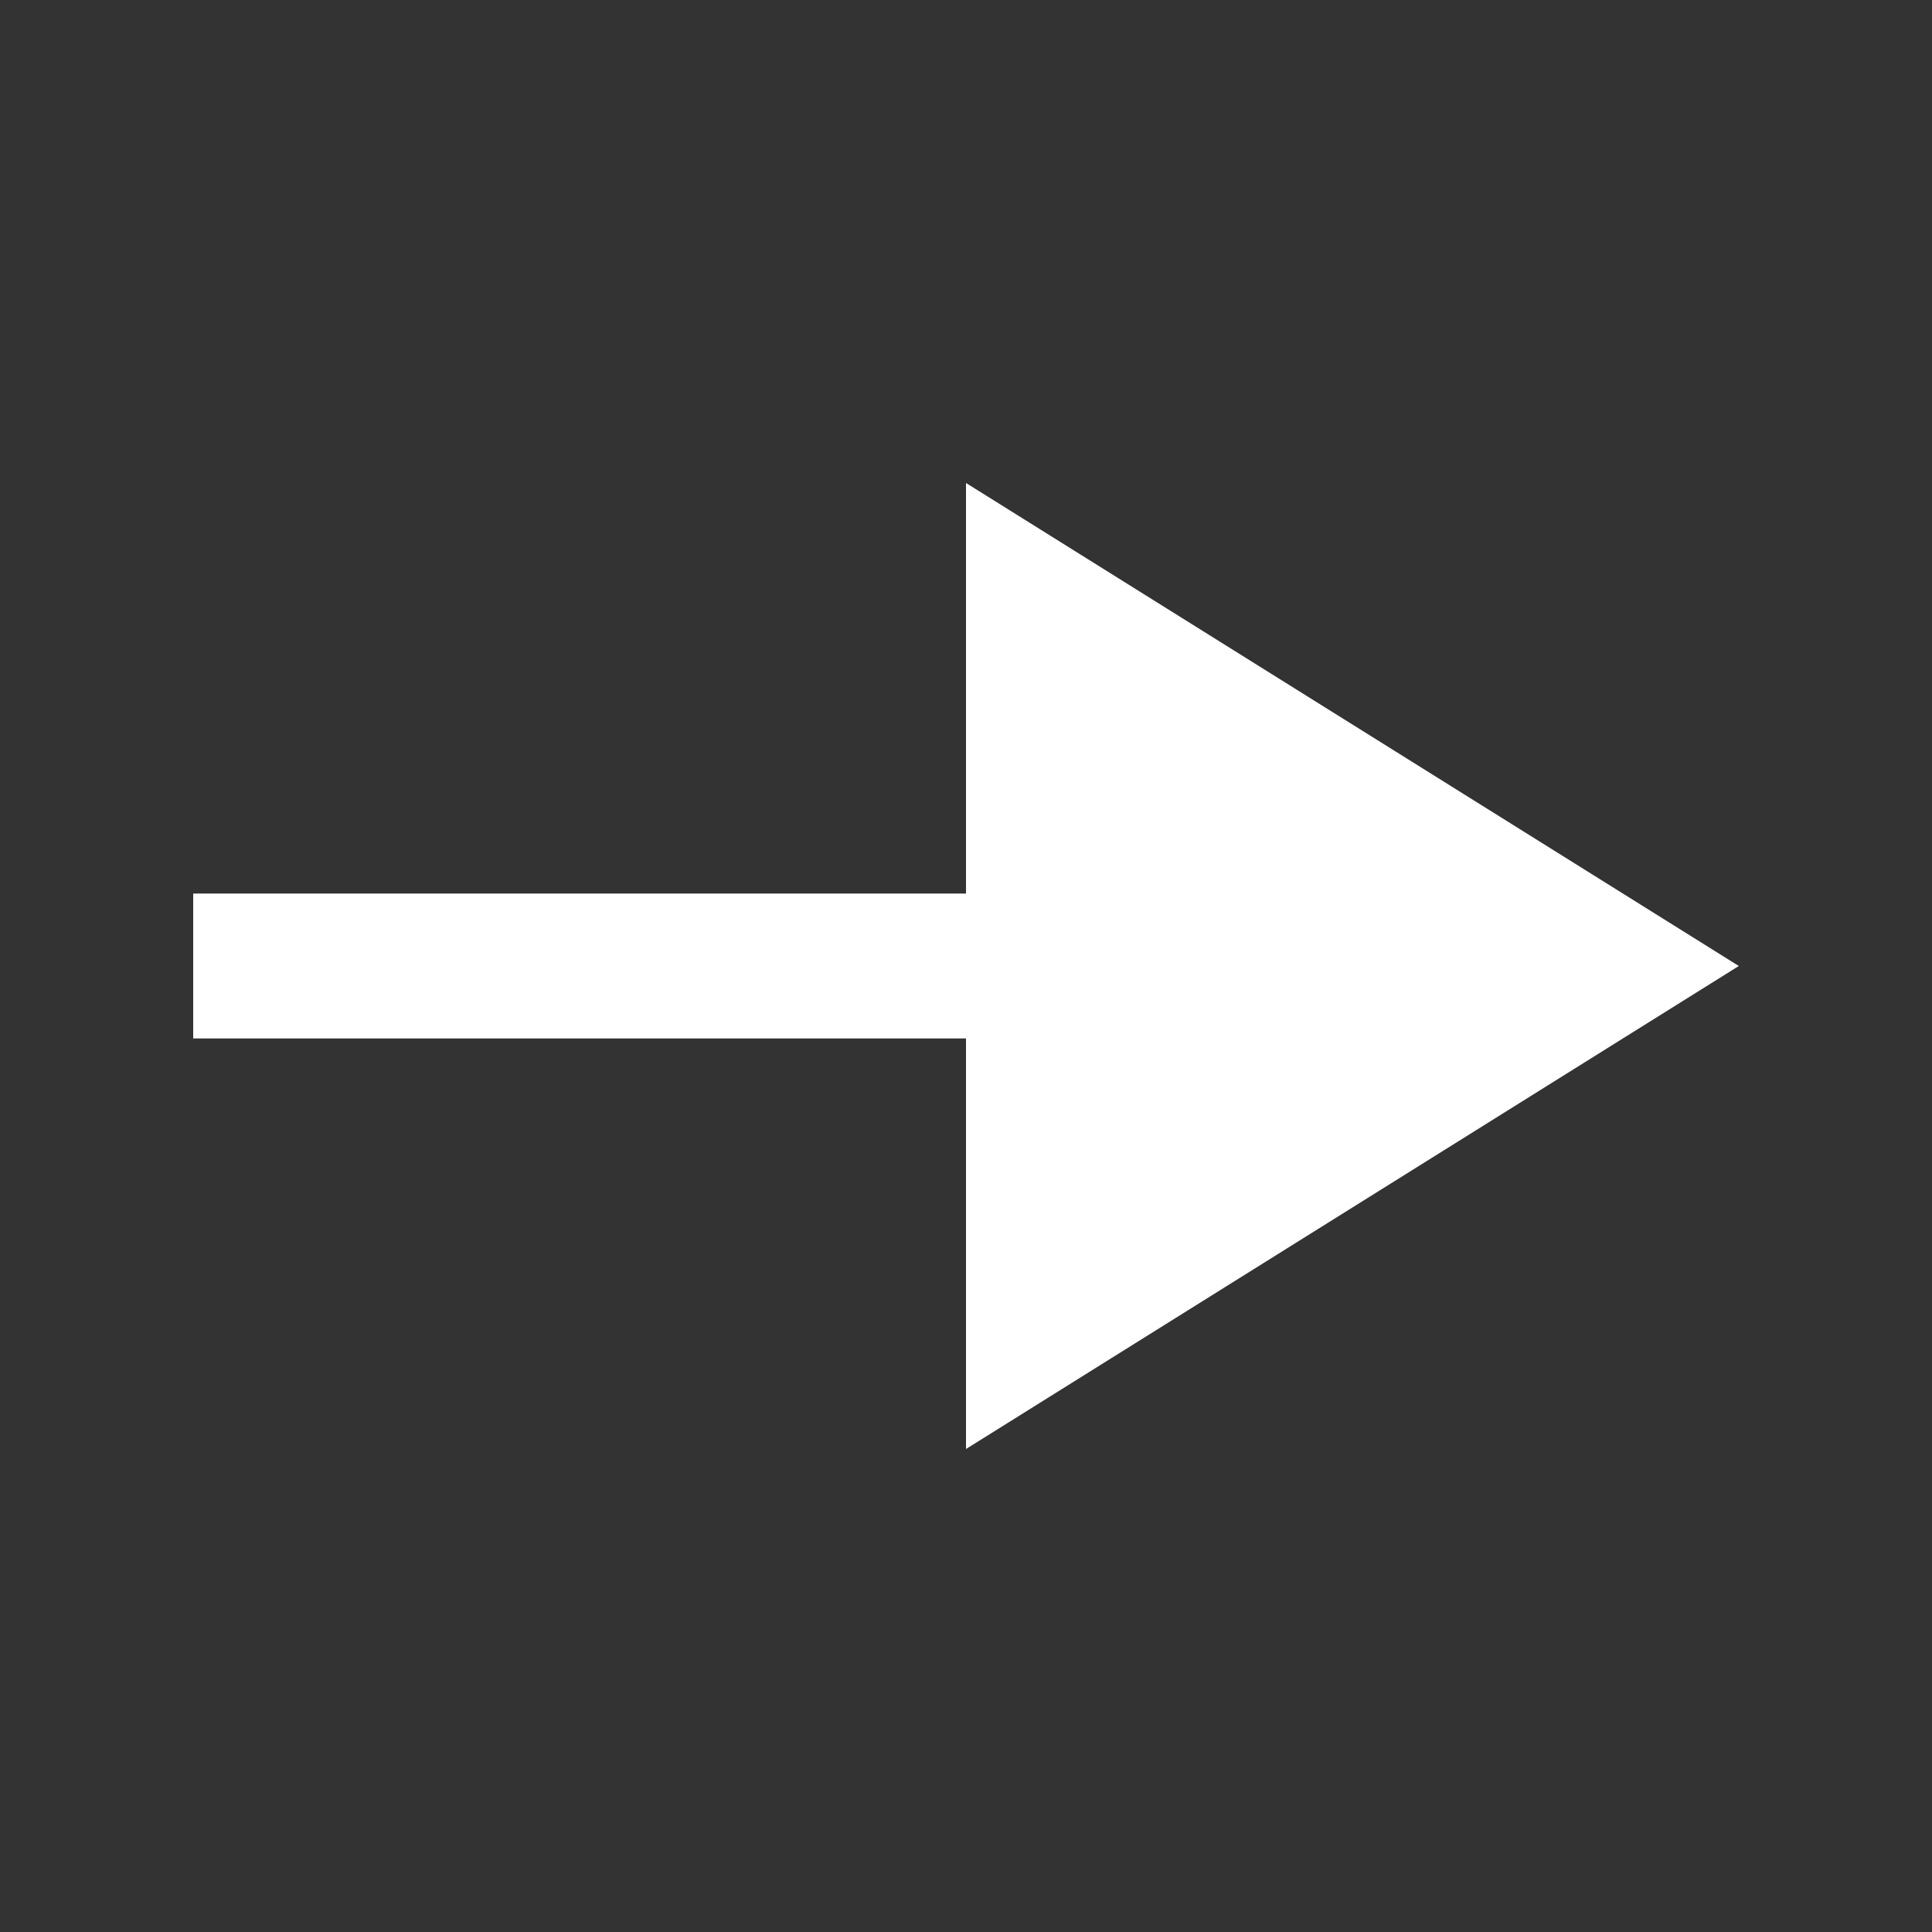
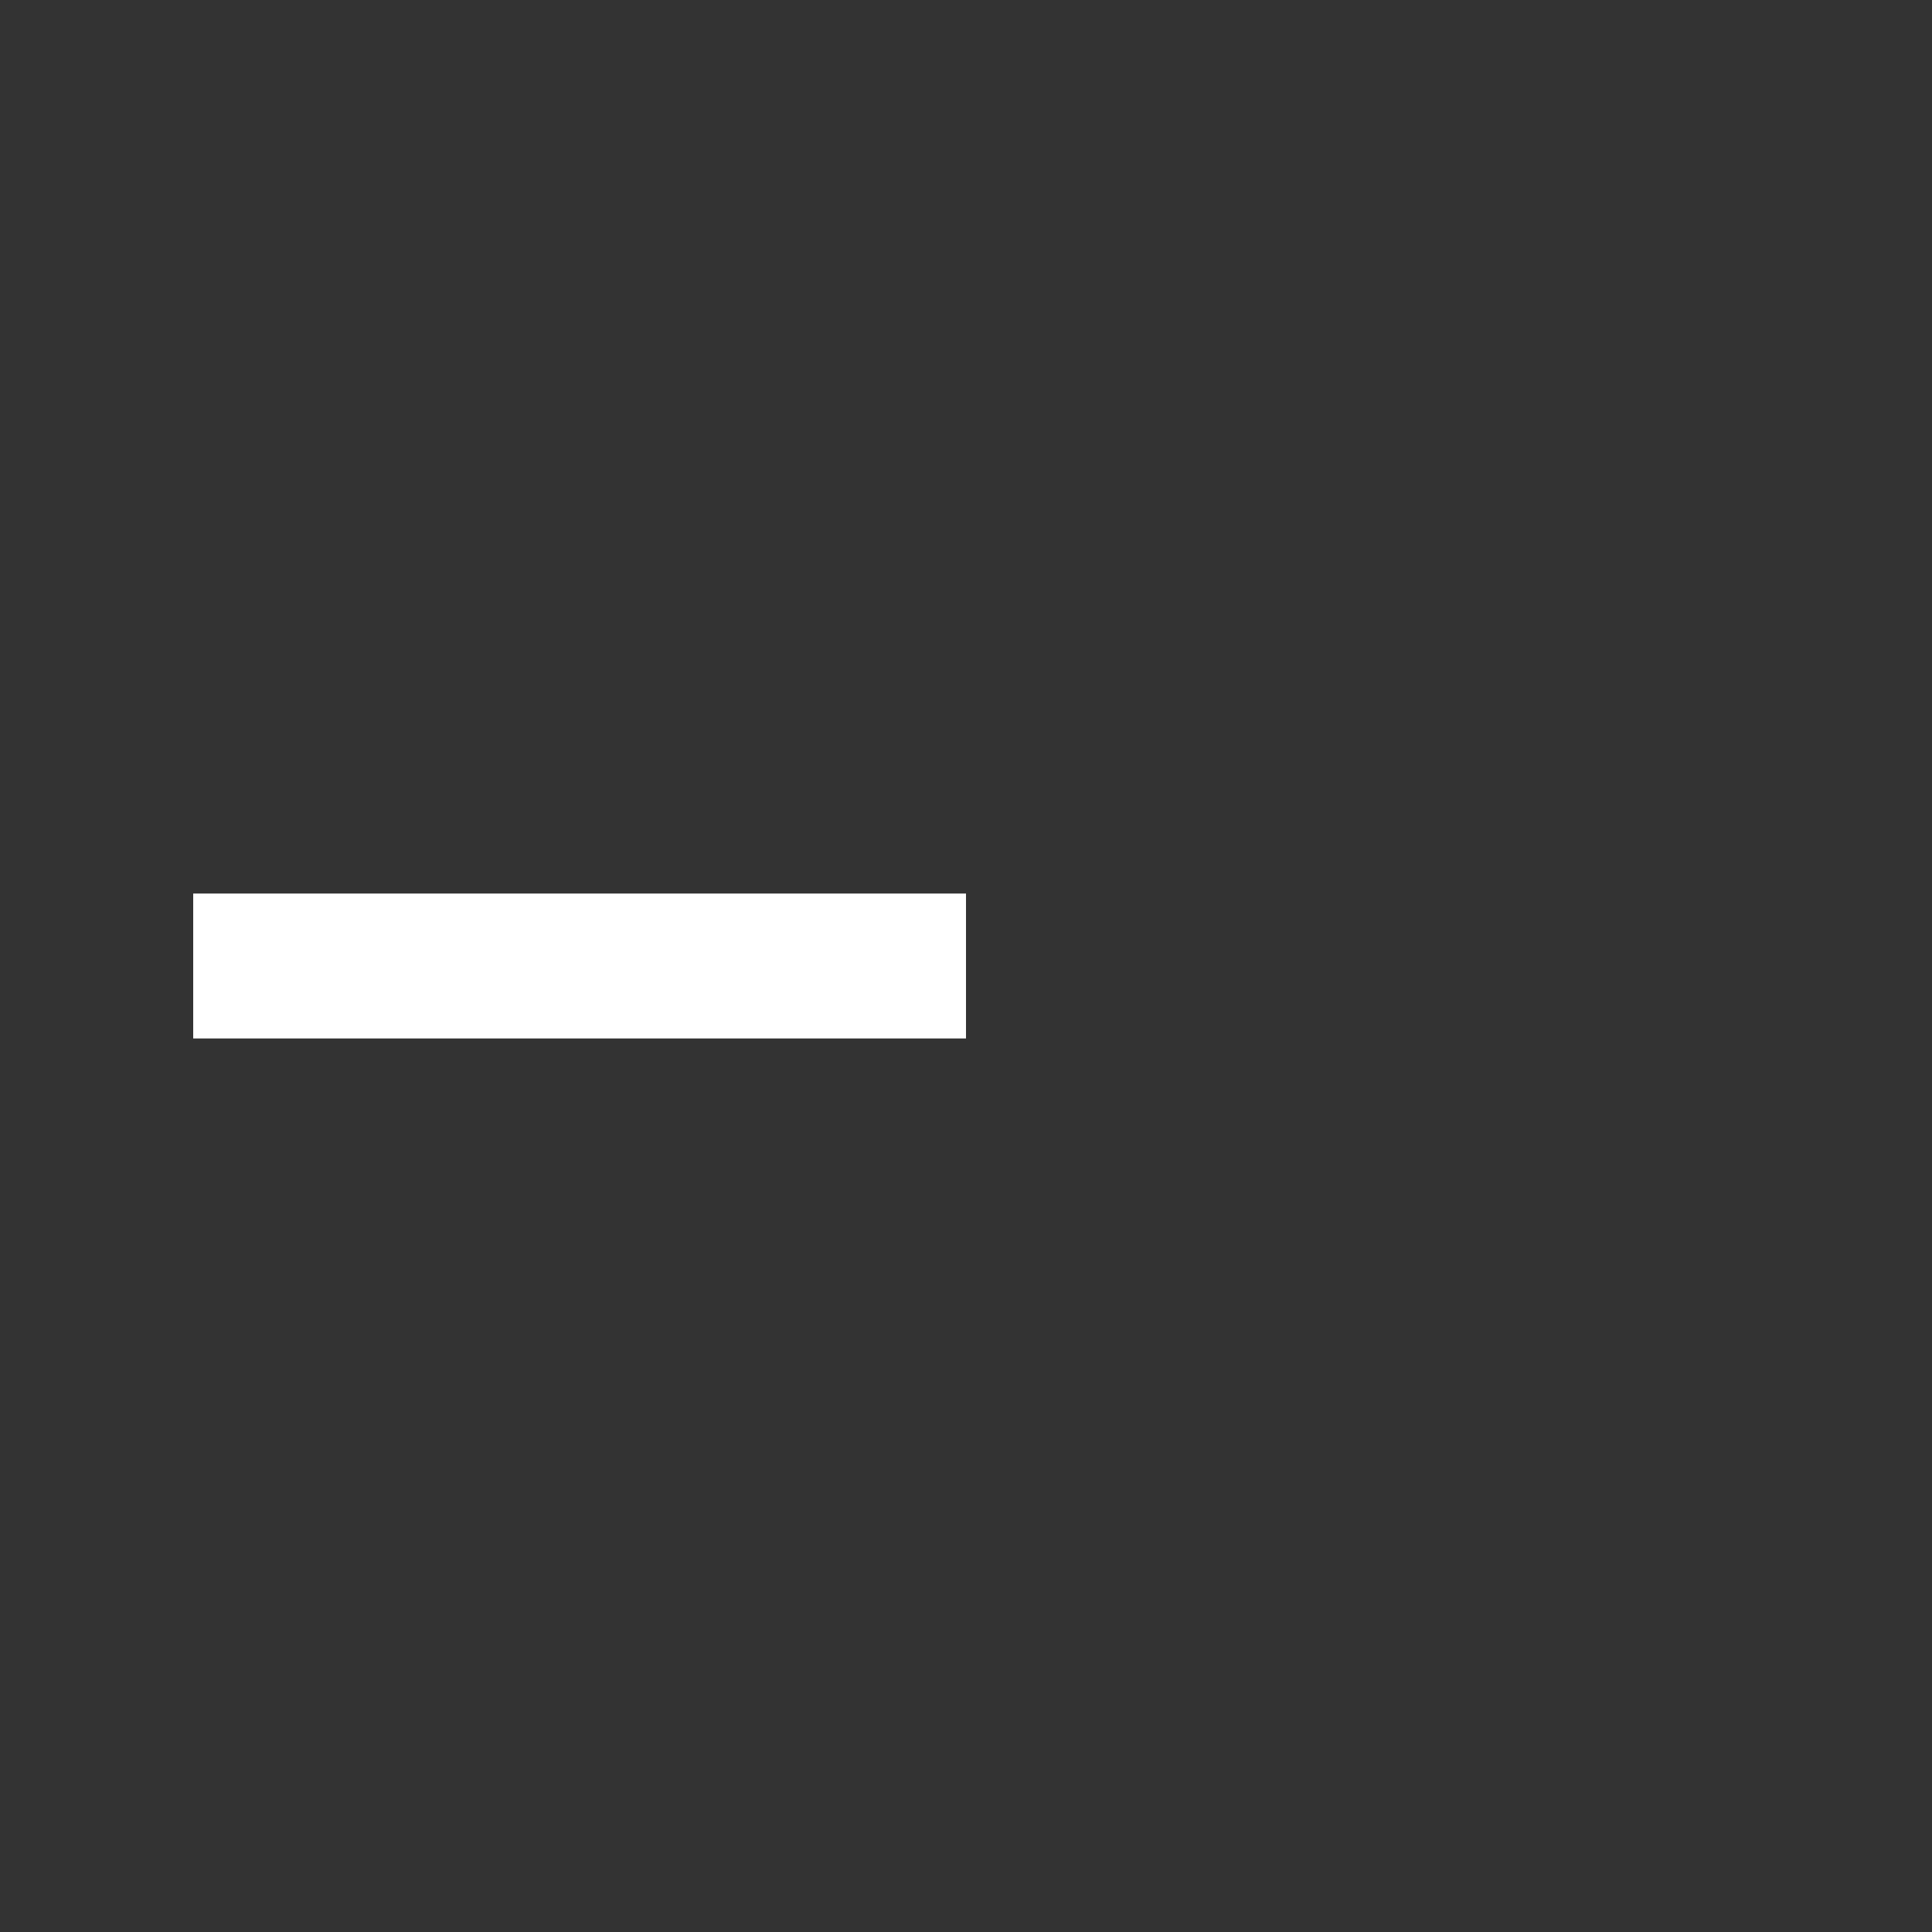
<svg xmlns="http://www.w3.org/2000/svg" width="20" height="20" viewBox="0 0 20 20" fill="none">
  <rect x="0" y="0" width="20" height="20" fill="#333333" stroke="none" />
  <g mask="url(#mask0_22935_13)">
-     <path d="M10 15V10.75H2V9.25H10V5L18 10L10 15Z" fill="#fff" />
+     <path d="M10 15V10.75H2V9.25H10V5L10 15Z" fill="#fff" />
  </g>
</svg>